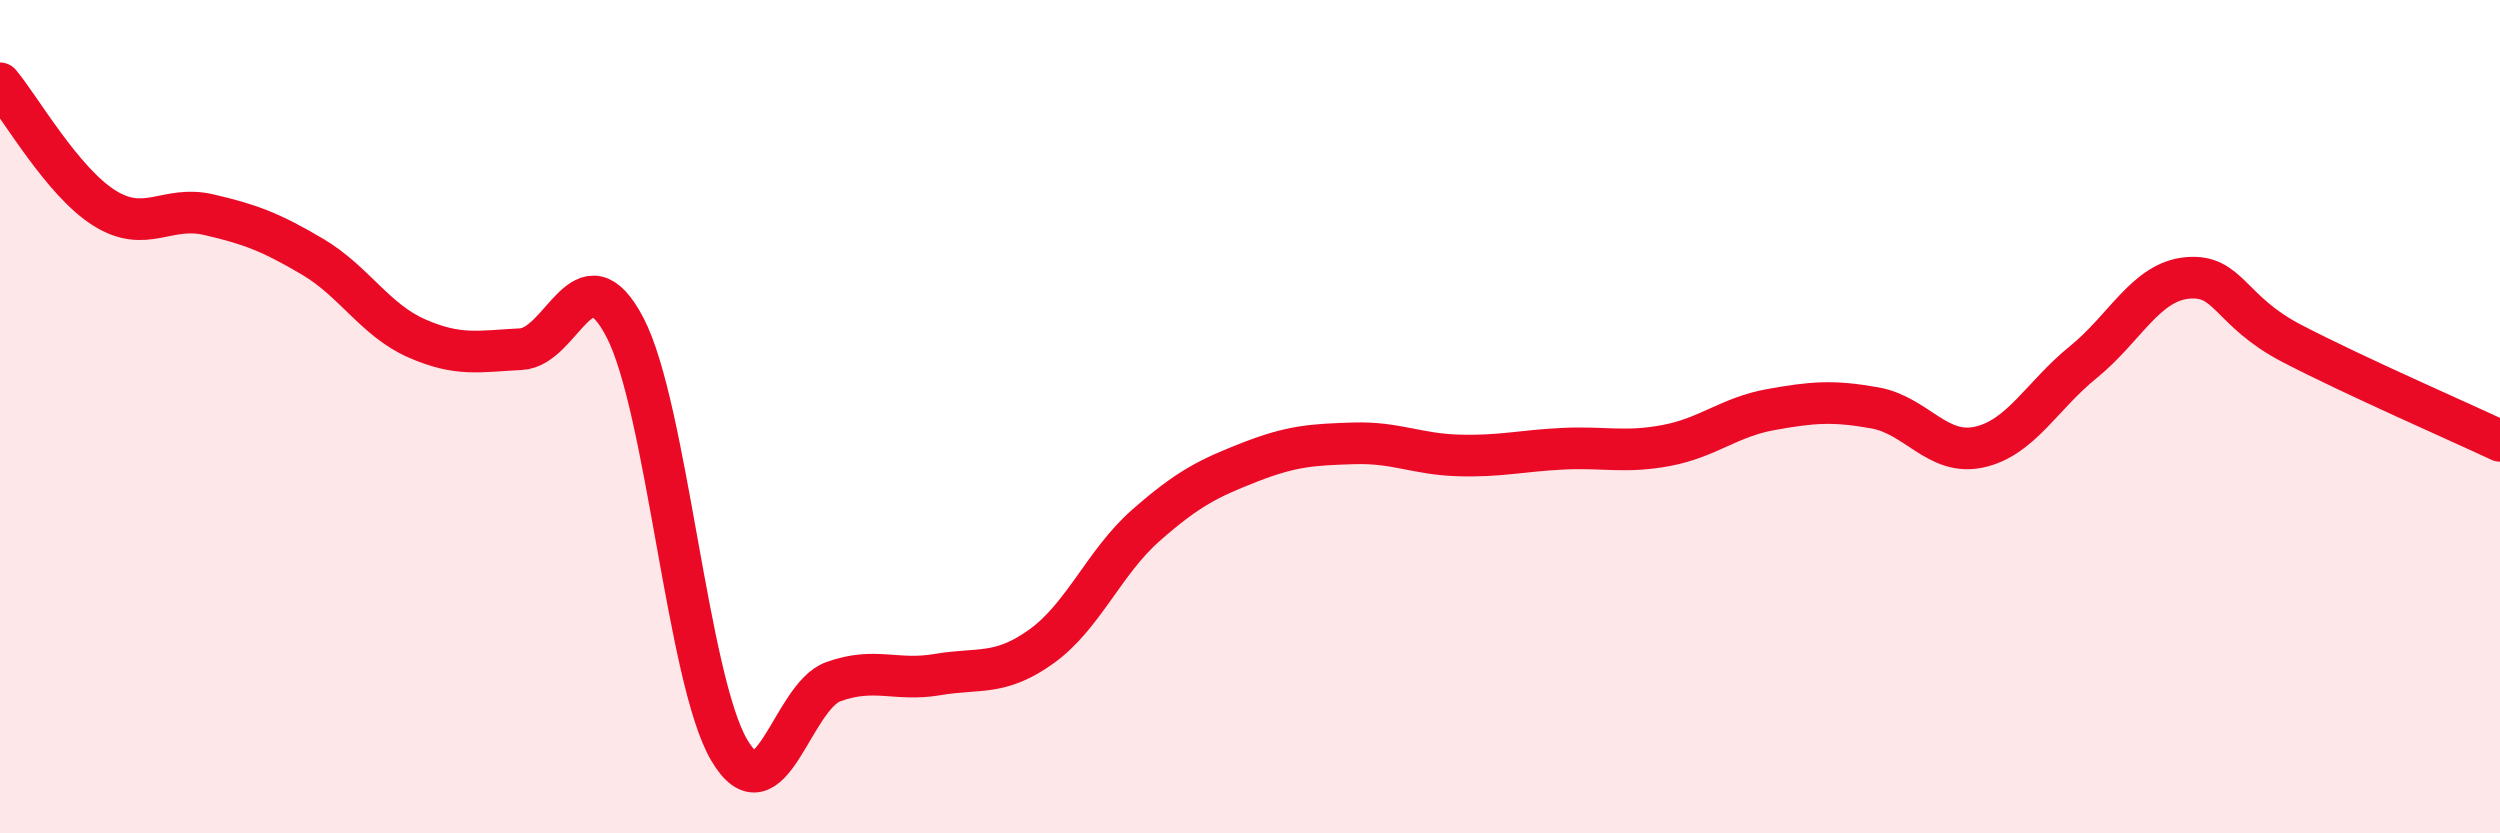
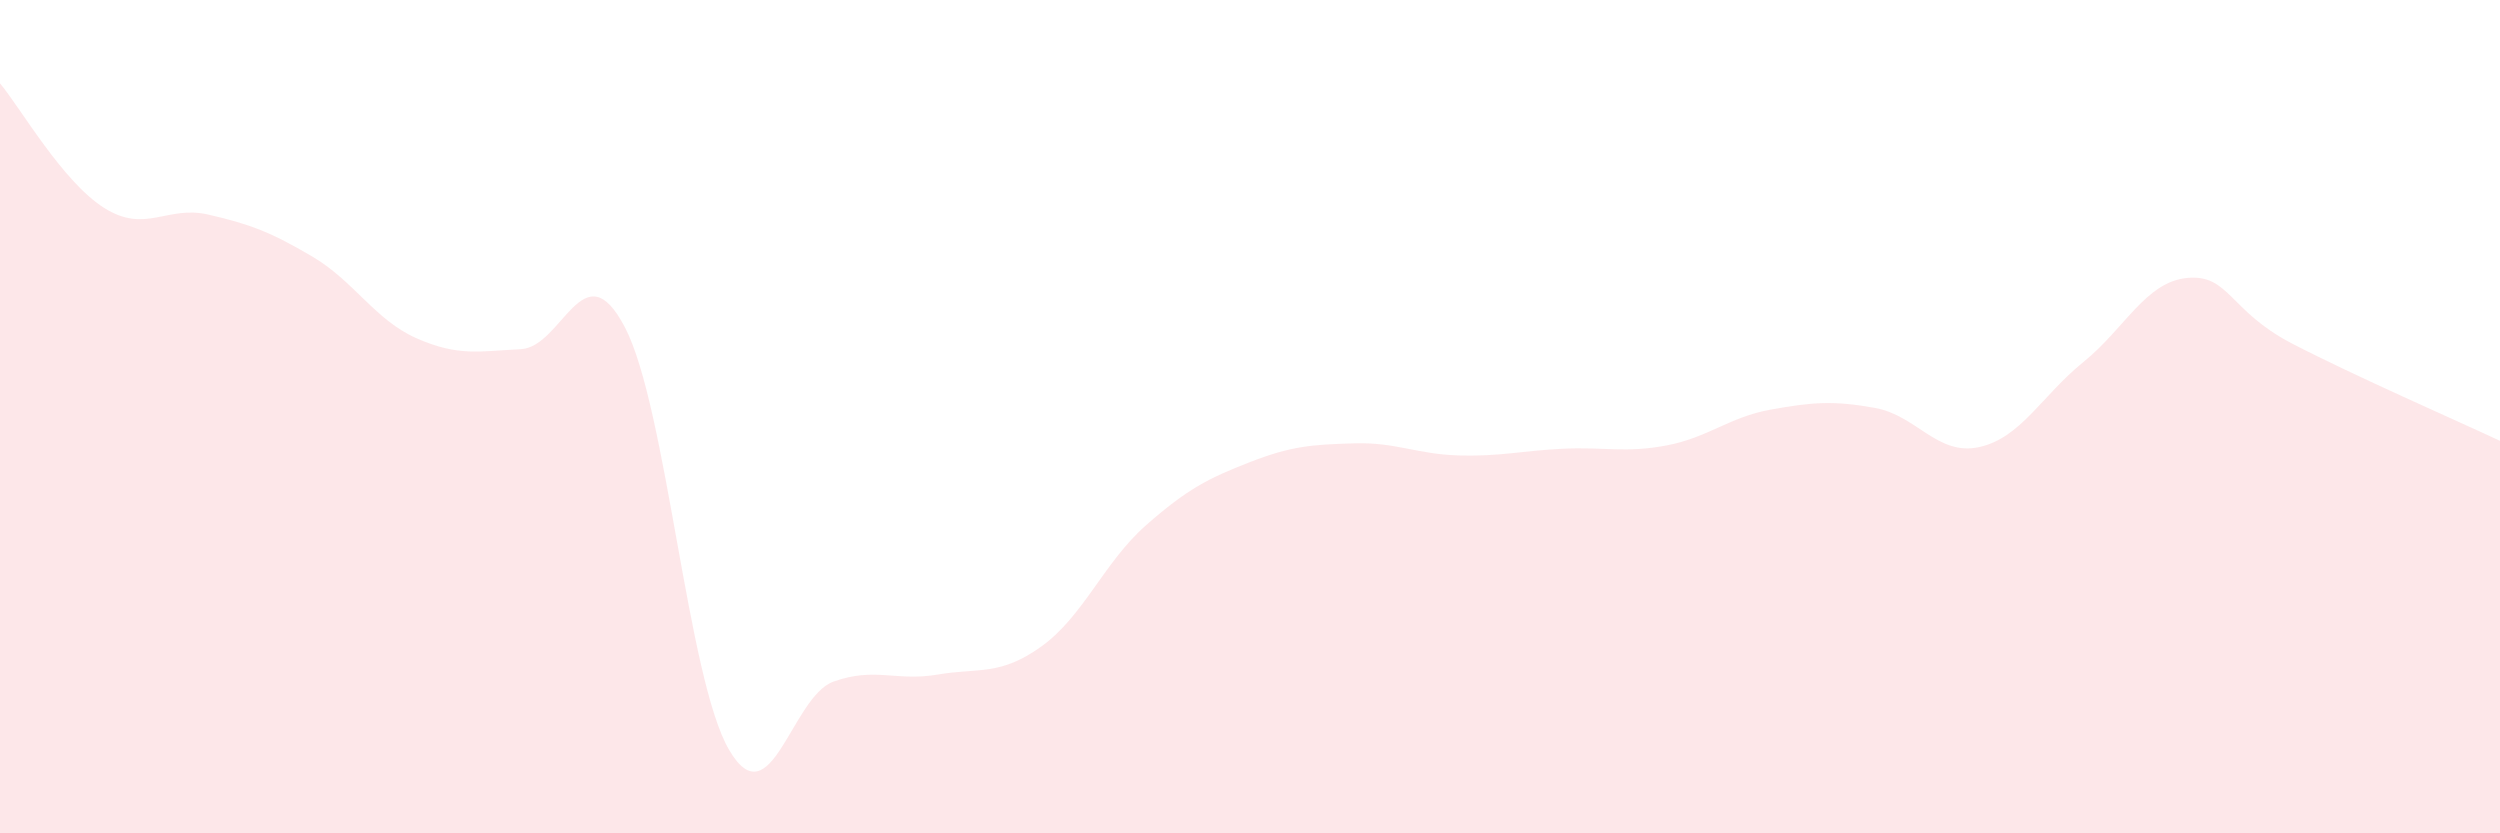
<svg xmlns="http://www.w3.org/2000/svg" width="60" height="20" viewBox="0 0 60 20">
  <path d="M 0,2 C 0.5,2.6 1.5,4.36 2.5,4.99 C 3.5,5.62 4,4.92 5,5.15 C 6,5.38 6.5,5.57 7.5,6.16 C 8.5,6.75 9,7.68 10,8.12 C 11,8.56 11.5,8.43 12.5,8.38 C 13.5,8.33 14,5.94 15,7.86 C 16,9.78 16.5,16.3 17.5,18 C 18.5,19.7 19,16.72 20,16.36 C 21,16 21.5,16.36 22.5,16.19 C 23.5,16.02 24,16.23 25,15.51 C 26,14.79 26.5,13.49 27.5,12.61 C 28.5,11.73 29,11.48 30,11.09 C 31,10.7 31.5,10.67 32.5,10.64 C 33.5,10.61 34,10.9 35,10.93 C 36,10.96 36.5,10.82 37.5,10.77 C 38.5,10.72 39,10.88 40,10.69 C 41,10.5 41.5,10.01 42.5,9.83 C 43.5,9.65 44,9.61 45,9.79 C 46,9.97 46.5,10.95 47.5,10.73 C 48.5,10.51 49,9.5 50,8.69 C 51,7.88 51.5,6.76 52.5,6.67 C 53.5,6.58 53.5,7.46 55,8.24 C 56.5,9.02 59,10.11 60,10.58L60 20L0 20Z" fill="#EB0A25" opacity="0.1" stroke-linecap="round" stroke-linejoin="round" />
-   <path d="M 0,2 C 0.5,2.6 1.5,4.36 2.5,4.99 C 3.5,5.62 4,4.92 5,5.15 C 6,5.38 6.5,5.57 7.5,6.16 C 8.5,6.75 9,7.68 10,8.12 C 11,8.56 11.5,8.43 12.5,8.38 C 13.5,8.33 14,5.94 15,7.86 C 16,9.78 16.5,16.3 17.5,18 C 18.5,19.7 19,16.72 20,16.36 C 21,16 21.5,16.36 22.5,16.19 C 23.5,16.02 24,16.23 25,15.51 C 26,14.79 26.5,13.49 27.5,12.61 C 28.5,11.73 29,11.48 30,11.09 C 31,10.7 31.5,10.67 32.5,10.64 C 33.5,10.61 34,10.9 35,10.93 C 36,10.96 36.5,10.82 37.5,10.77 C 38.5,10.72 39,10.88 40,10.69 C 41,10.5 41.5,10.01 42.5,9.83 C 43.5,9.65 44,9.61 45,9.79 C 46,9.97 46.5,10.95 47.5,10.73 C 48.5,10.51 49,9.5 50,8.69 C 51,7.88 51.5,6.76 52.5,6.67 C 53.5,6.58 53.5,7.46 55,8.24 C 56.5,9.02 59,10.11 60,10.58" stroke="#EB0A25" stroke-width="1" fill="none" stroke-linecap="round" stroke-linejoin="round" />
</svg>